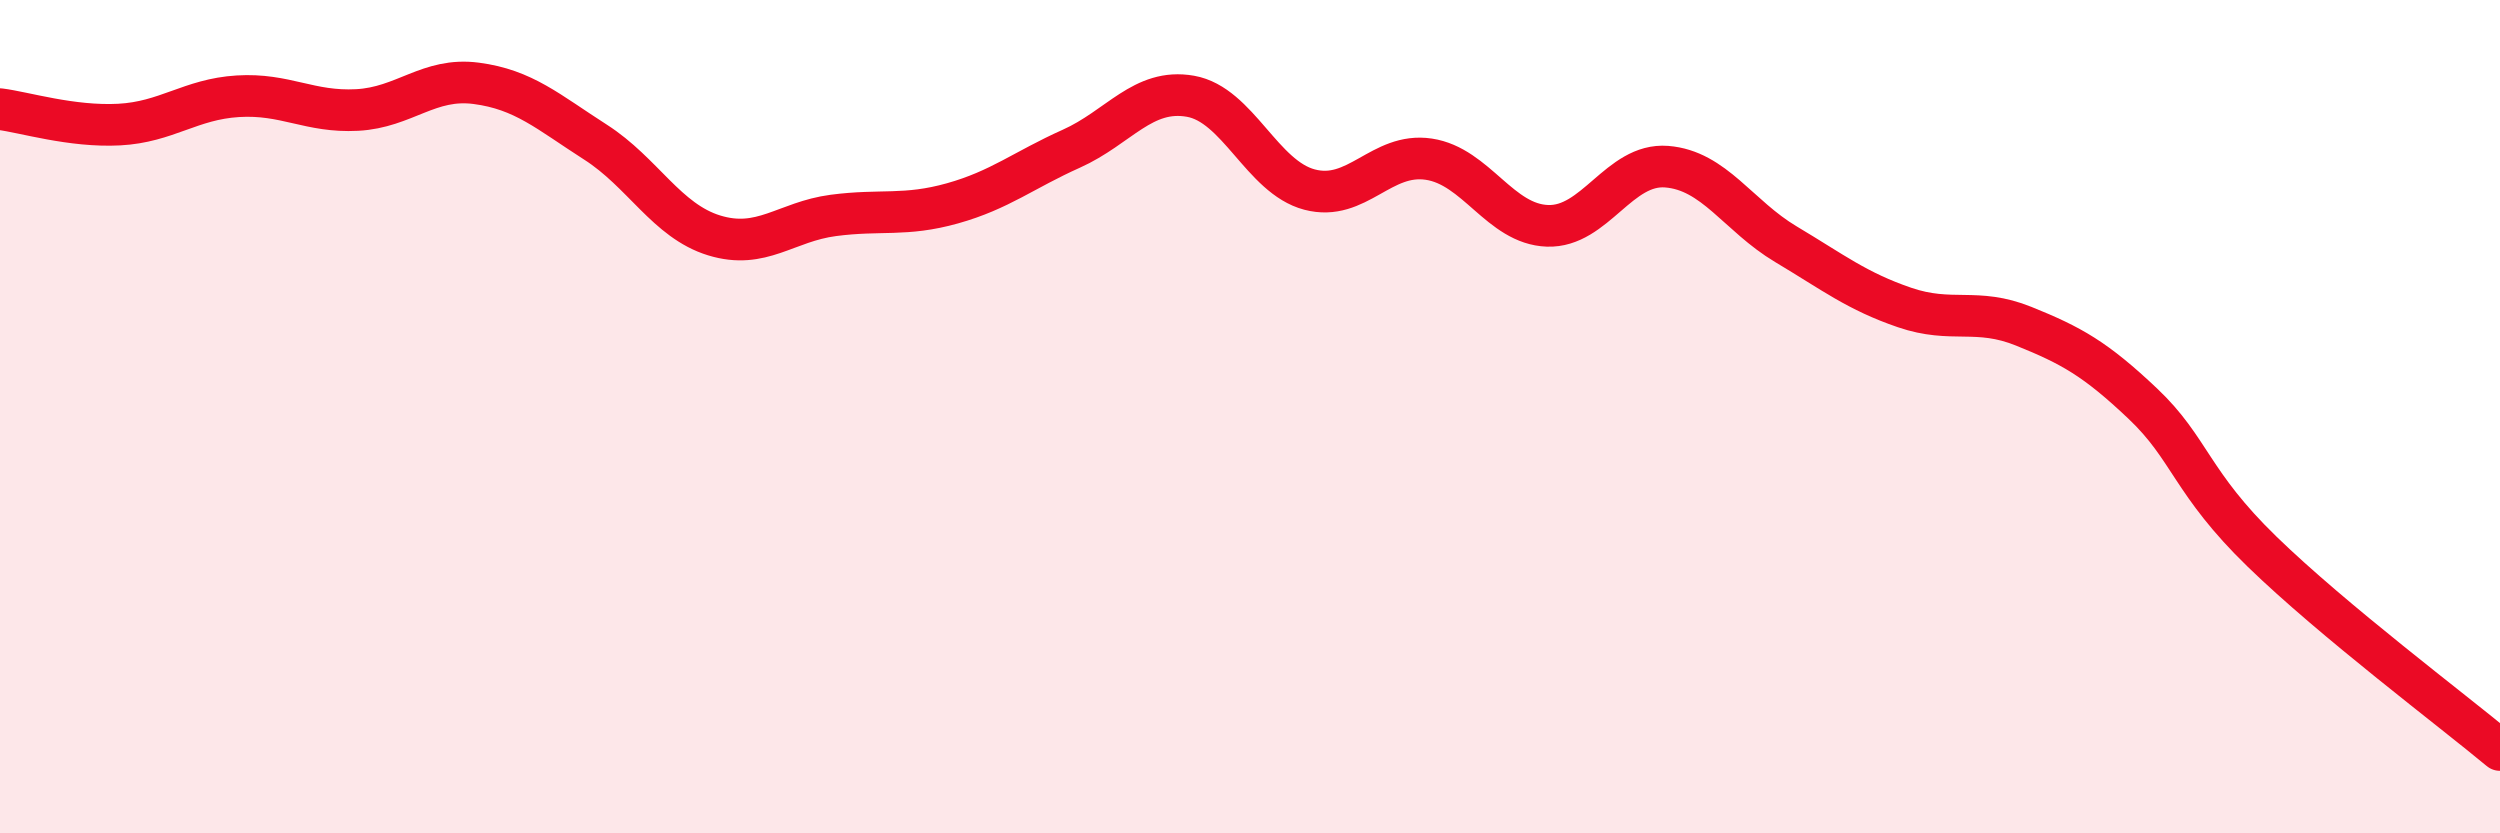
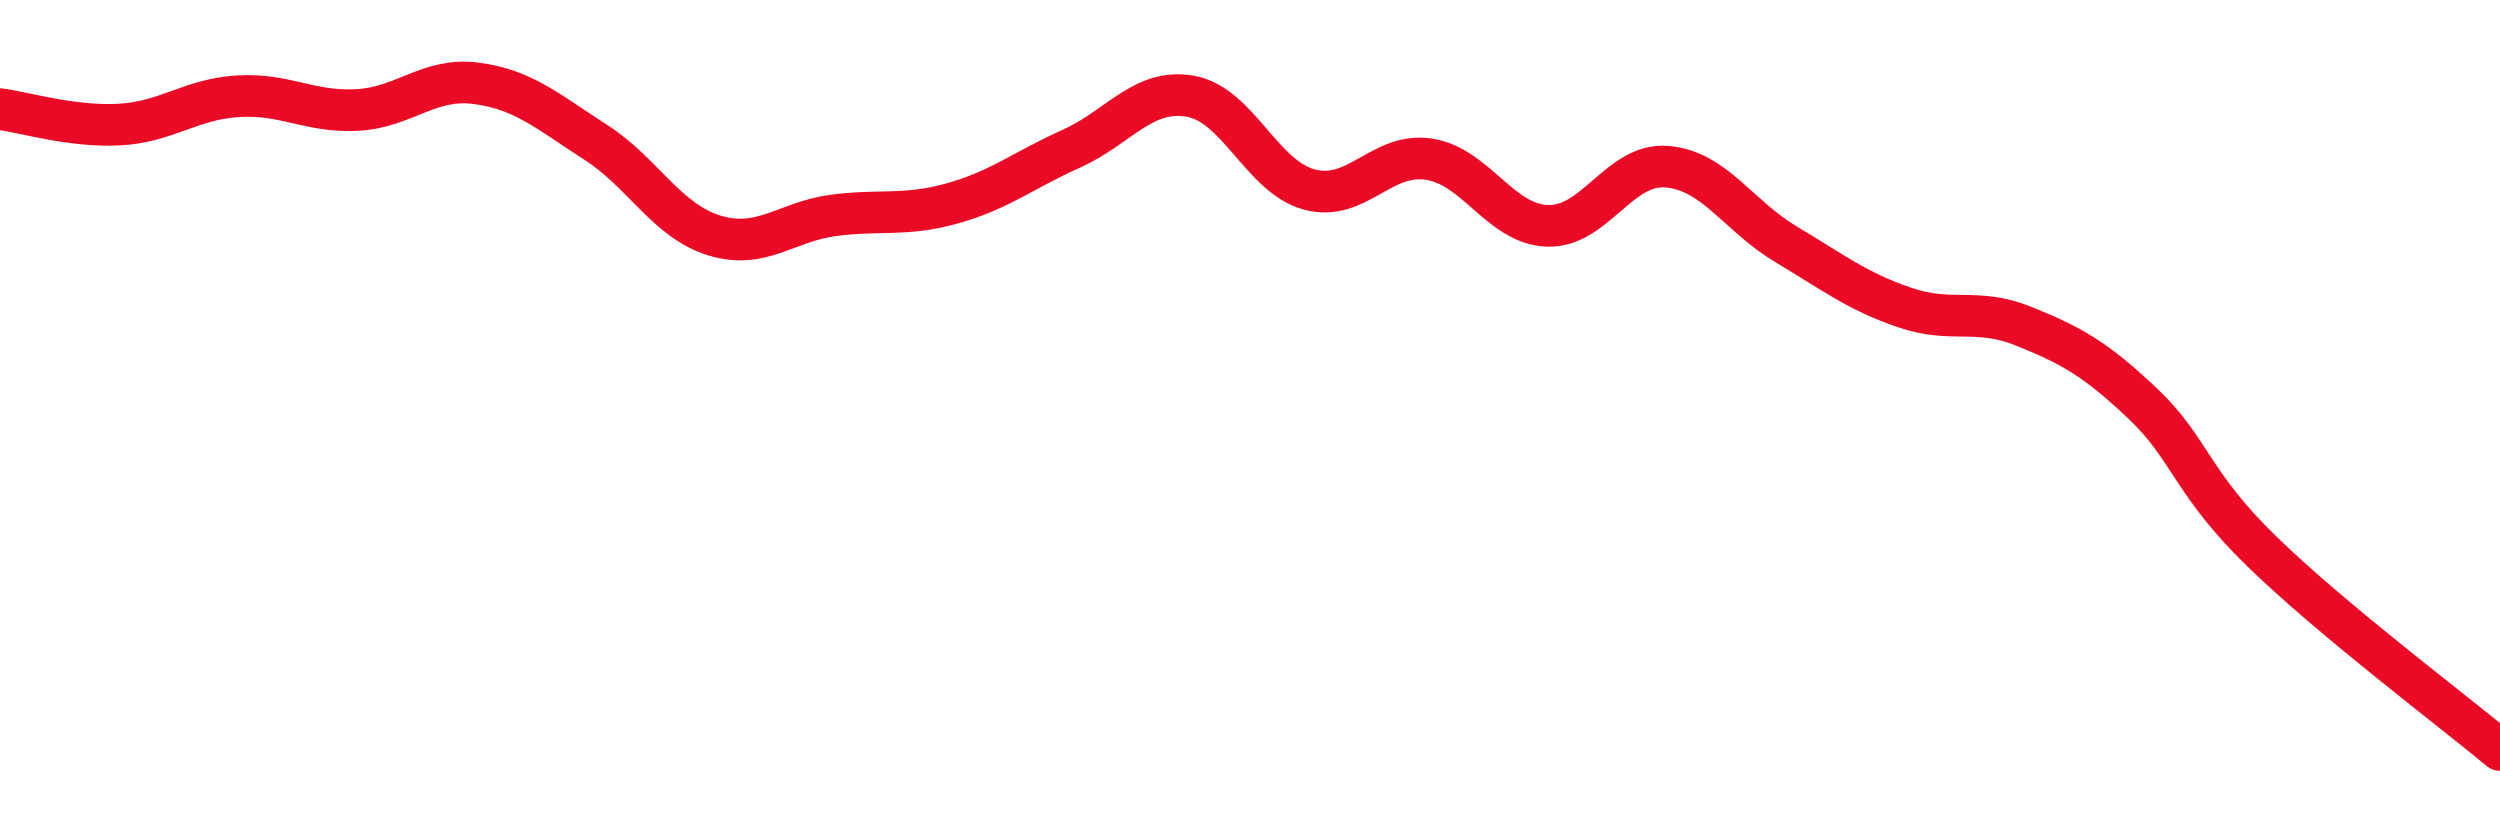
<svg xmlns="http://www.w3.org/2000/svg" width="60" height="20" viewBox="0 0 60 20">
-   <path d="M 0,2.62 C 0.57,2.69 1.72,3.05 2.86,2.99 C 4,2.93 4.57,2.38 5.71,2.31 C 6.85,2.24 7.43,2.7 8.57,2.64 C 9.71,2.58 10.29,1.85 11.43,2 C 12.57,2.15 13.15,2.68 14.29,3.41 C 15.43,4.14 16,5.3 17.14,5.65 C 18.28,6 18.86,5.32 20,5.17 C 21.14,5.02 21.72,5.2 22.86,4.88 C 24,4.56 24.57,4.08 25.71,3.57 C 26.85,3.06 27.43,2.11 28.57,2.31 C 29.71,2.51 30.29,4.25 31.43,4.55 C 32.57,4.85 33.15,3.65 34.29,3.82 C 35.43,3.99 36,5.38 37.14,5.42 C 38.28,5.46 38.86,3.91 40,4 C 41.14,4.09 41.72,5.18 42.86,5.86 C 44,6.54 44.57,6.99 45.71,7.38 C 46.85,7.77 47.43,7.37 48.57,7.83 C 49.71,8.29 50.29,8.61 51.43,9.69 C 52.57,10.77 52.58,11.58 54.29,13.24 C 56,14.9 58.86,17.05 60,18L60 20L0 20Z" fill="#EB0A25" opacity="0.1" stroke-linecap="round" stroke-linejoin="round" />
  <path d="M 0,2.62 C 0.57,2.69 1.72,3.05 2.86,2.99 C 4,2.93 4.57,2.38 5.71,2.31 C 6.85,2.24 7.43,2.7 8.57,2.64 C 9.71,2.58 10.29,1.85 11.43,2 C 12.57,2.15 13.15,2.68 14.29,3.41 C 15.43,4.14 16,5.3 17.14,5.65 C 18.28,6 18.86,5.32 20,5.17 C 21.14,5.02 21.72,5.2 22.86,4.88 C 24,4.56 24.57,4.08 25.71,3.57 C 26.85,3.06 27.43,2.11 28.57,2.31 C 29.71,2.51 30.29,4.25 31.43,4.55 C 32.57,4.85 33.15,3.65 34.29,3.82 C 35.43,3.99 36,5.38 37.14,5.42 C 38.28,5.46 38.86,3.91 40,4 C 41.14,4.09 41.72,5.18 42.86,5.86 C 44,6.54 44.57,6.99 45.71,7.38 C 46.85,7.77 47.43,7.37 48.57,7.83 C 49.71,8.29 50.29,8.61 51.43,9.69 C 52.57,10.77 52.58,11.58 54.29,13.24 C 56,14.9 58.86,17.05 60,18" stroke="#EB0A25" stroke-width="1" fill="none" stroke-linecap="round" stroke-linejoin="round" />
</svg>